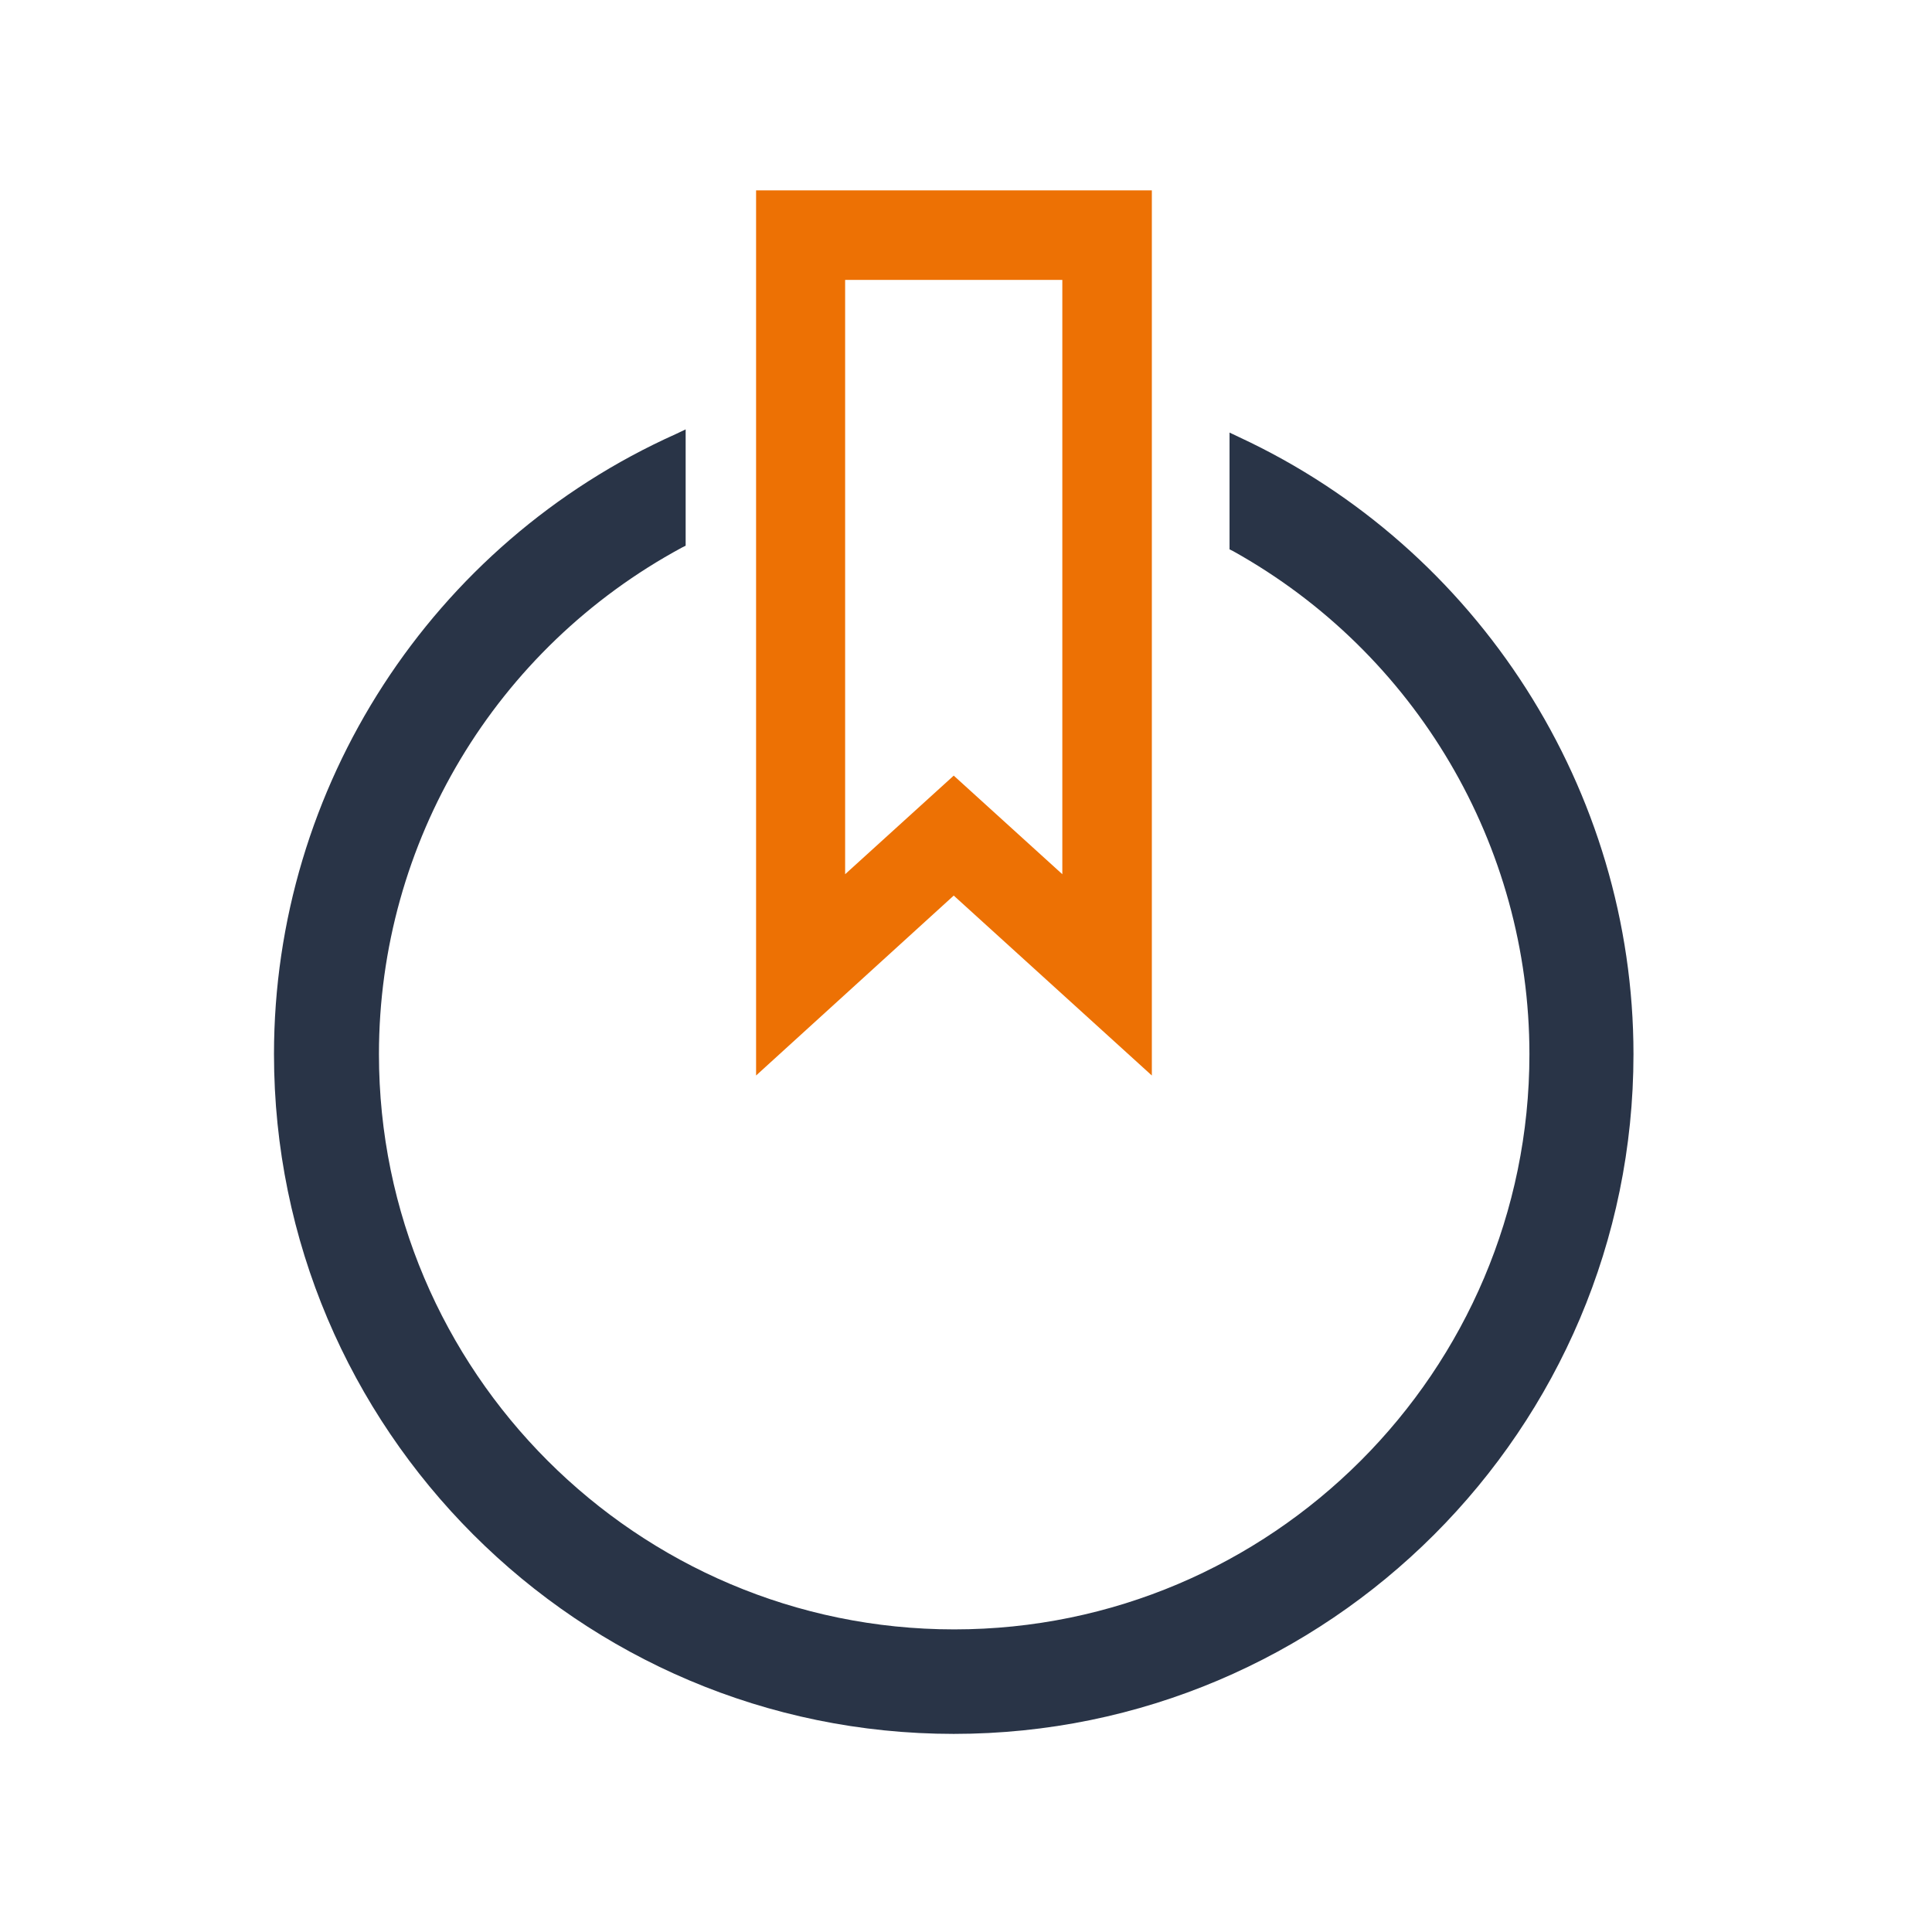
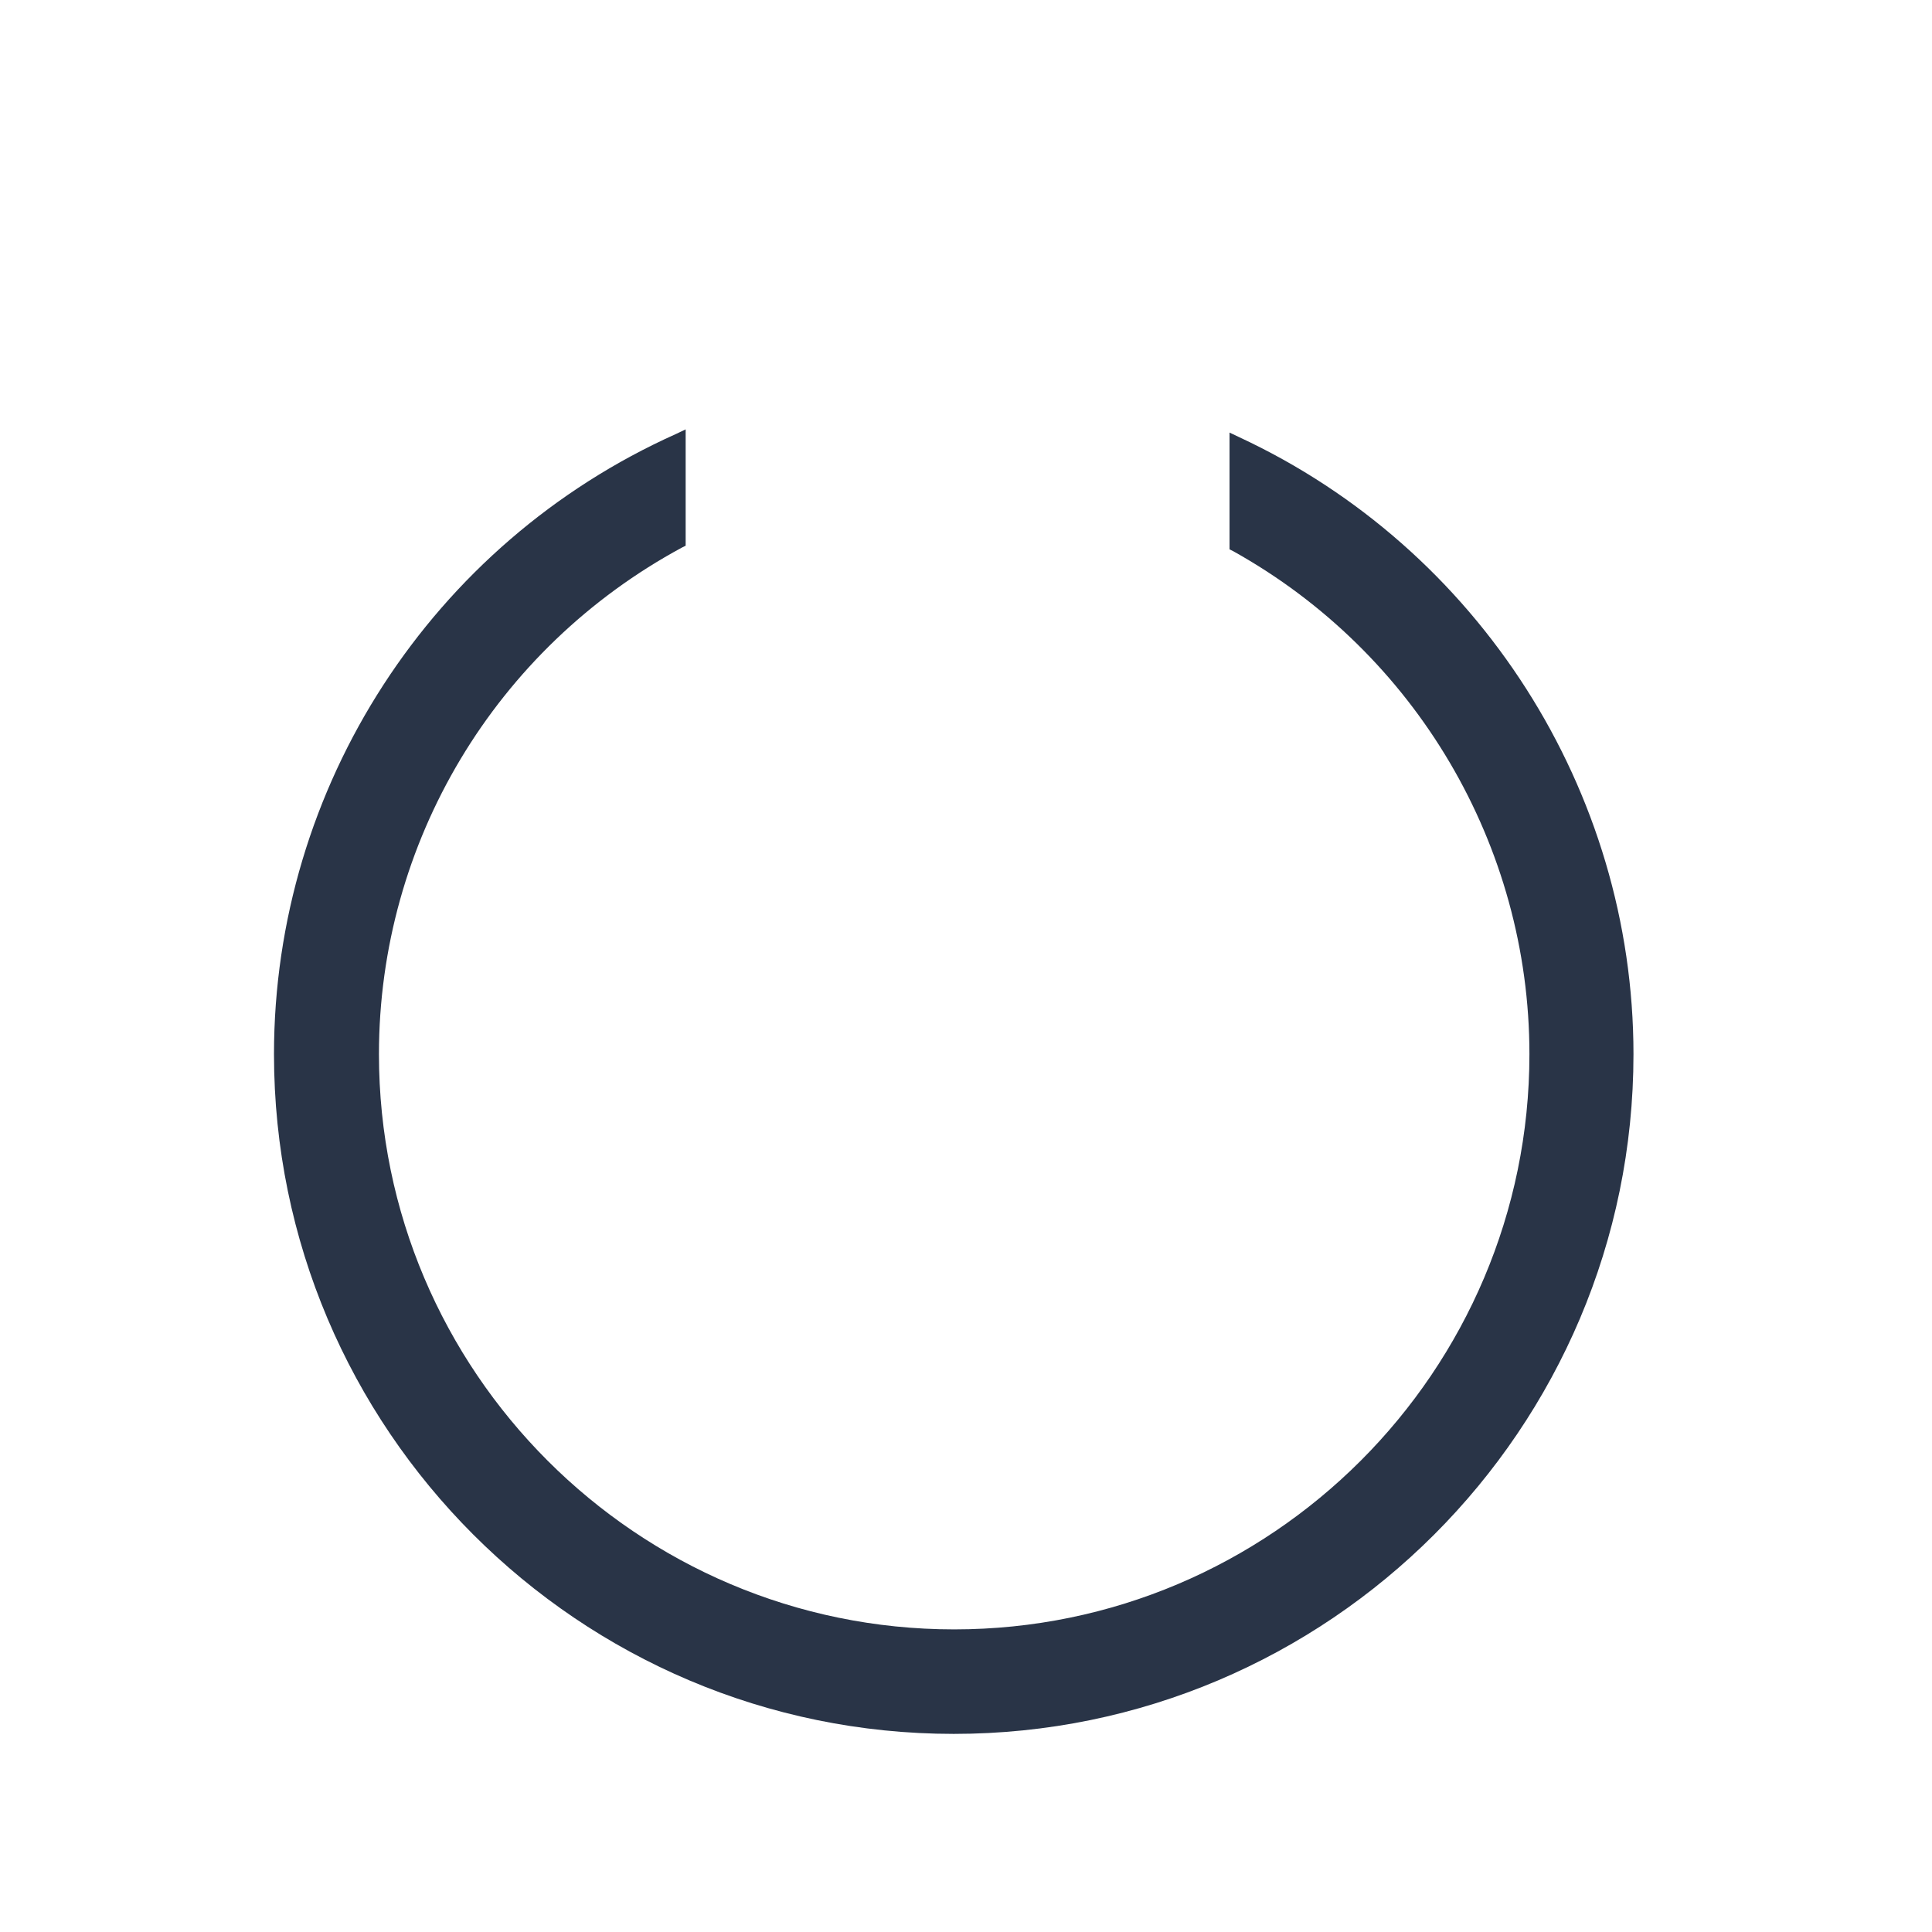
<svg xmlns="http://www.w3.org/2000/svg" version="1.0" id="Calque_1" x="0px" y="0px" viewBox="0 0 425.2 425.2" style="enable-background:new 0 0 425.2 425.2;" xml:space="preserve">
  <style type="text/css">
	.st0{fill:#ED7104;}
	.st1{fill:#293447;}
</style>
-   <path class="st0" d="M186,61.6h47.8v130.8l-23.9-21.7L186,192.4V61.6z M166.4,41.9v194.8l43.5-39.6l43.6,39.6V41.9H166.4z" />
  <path class="st1" d="M272.7,96.2l-2.1-1v25.7l0.8,0.4c40.2,22.4,65.2,64.8,65.2,110.7c0,69.8-56.8,126.6-126.6,126.6  c-69.8,0-126.6-56.8-126.6-126.6c0-46.6,25.6-89.3,66.7-111.5l0.8-0.4V94.5l-2.1,1C95,119.6,60.3,173.2,60.3,232  c0,82.5,67.1,149.6,149.6,149.6c82.5,0,149.6-67.1,149.6-149.6C359.5,174,325.4,120.7,272.7,96.2z" />
</svg>